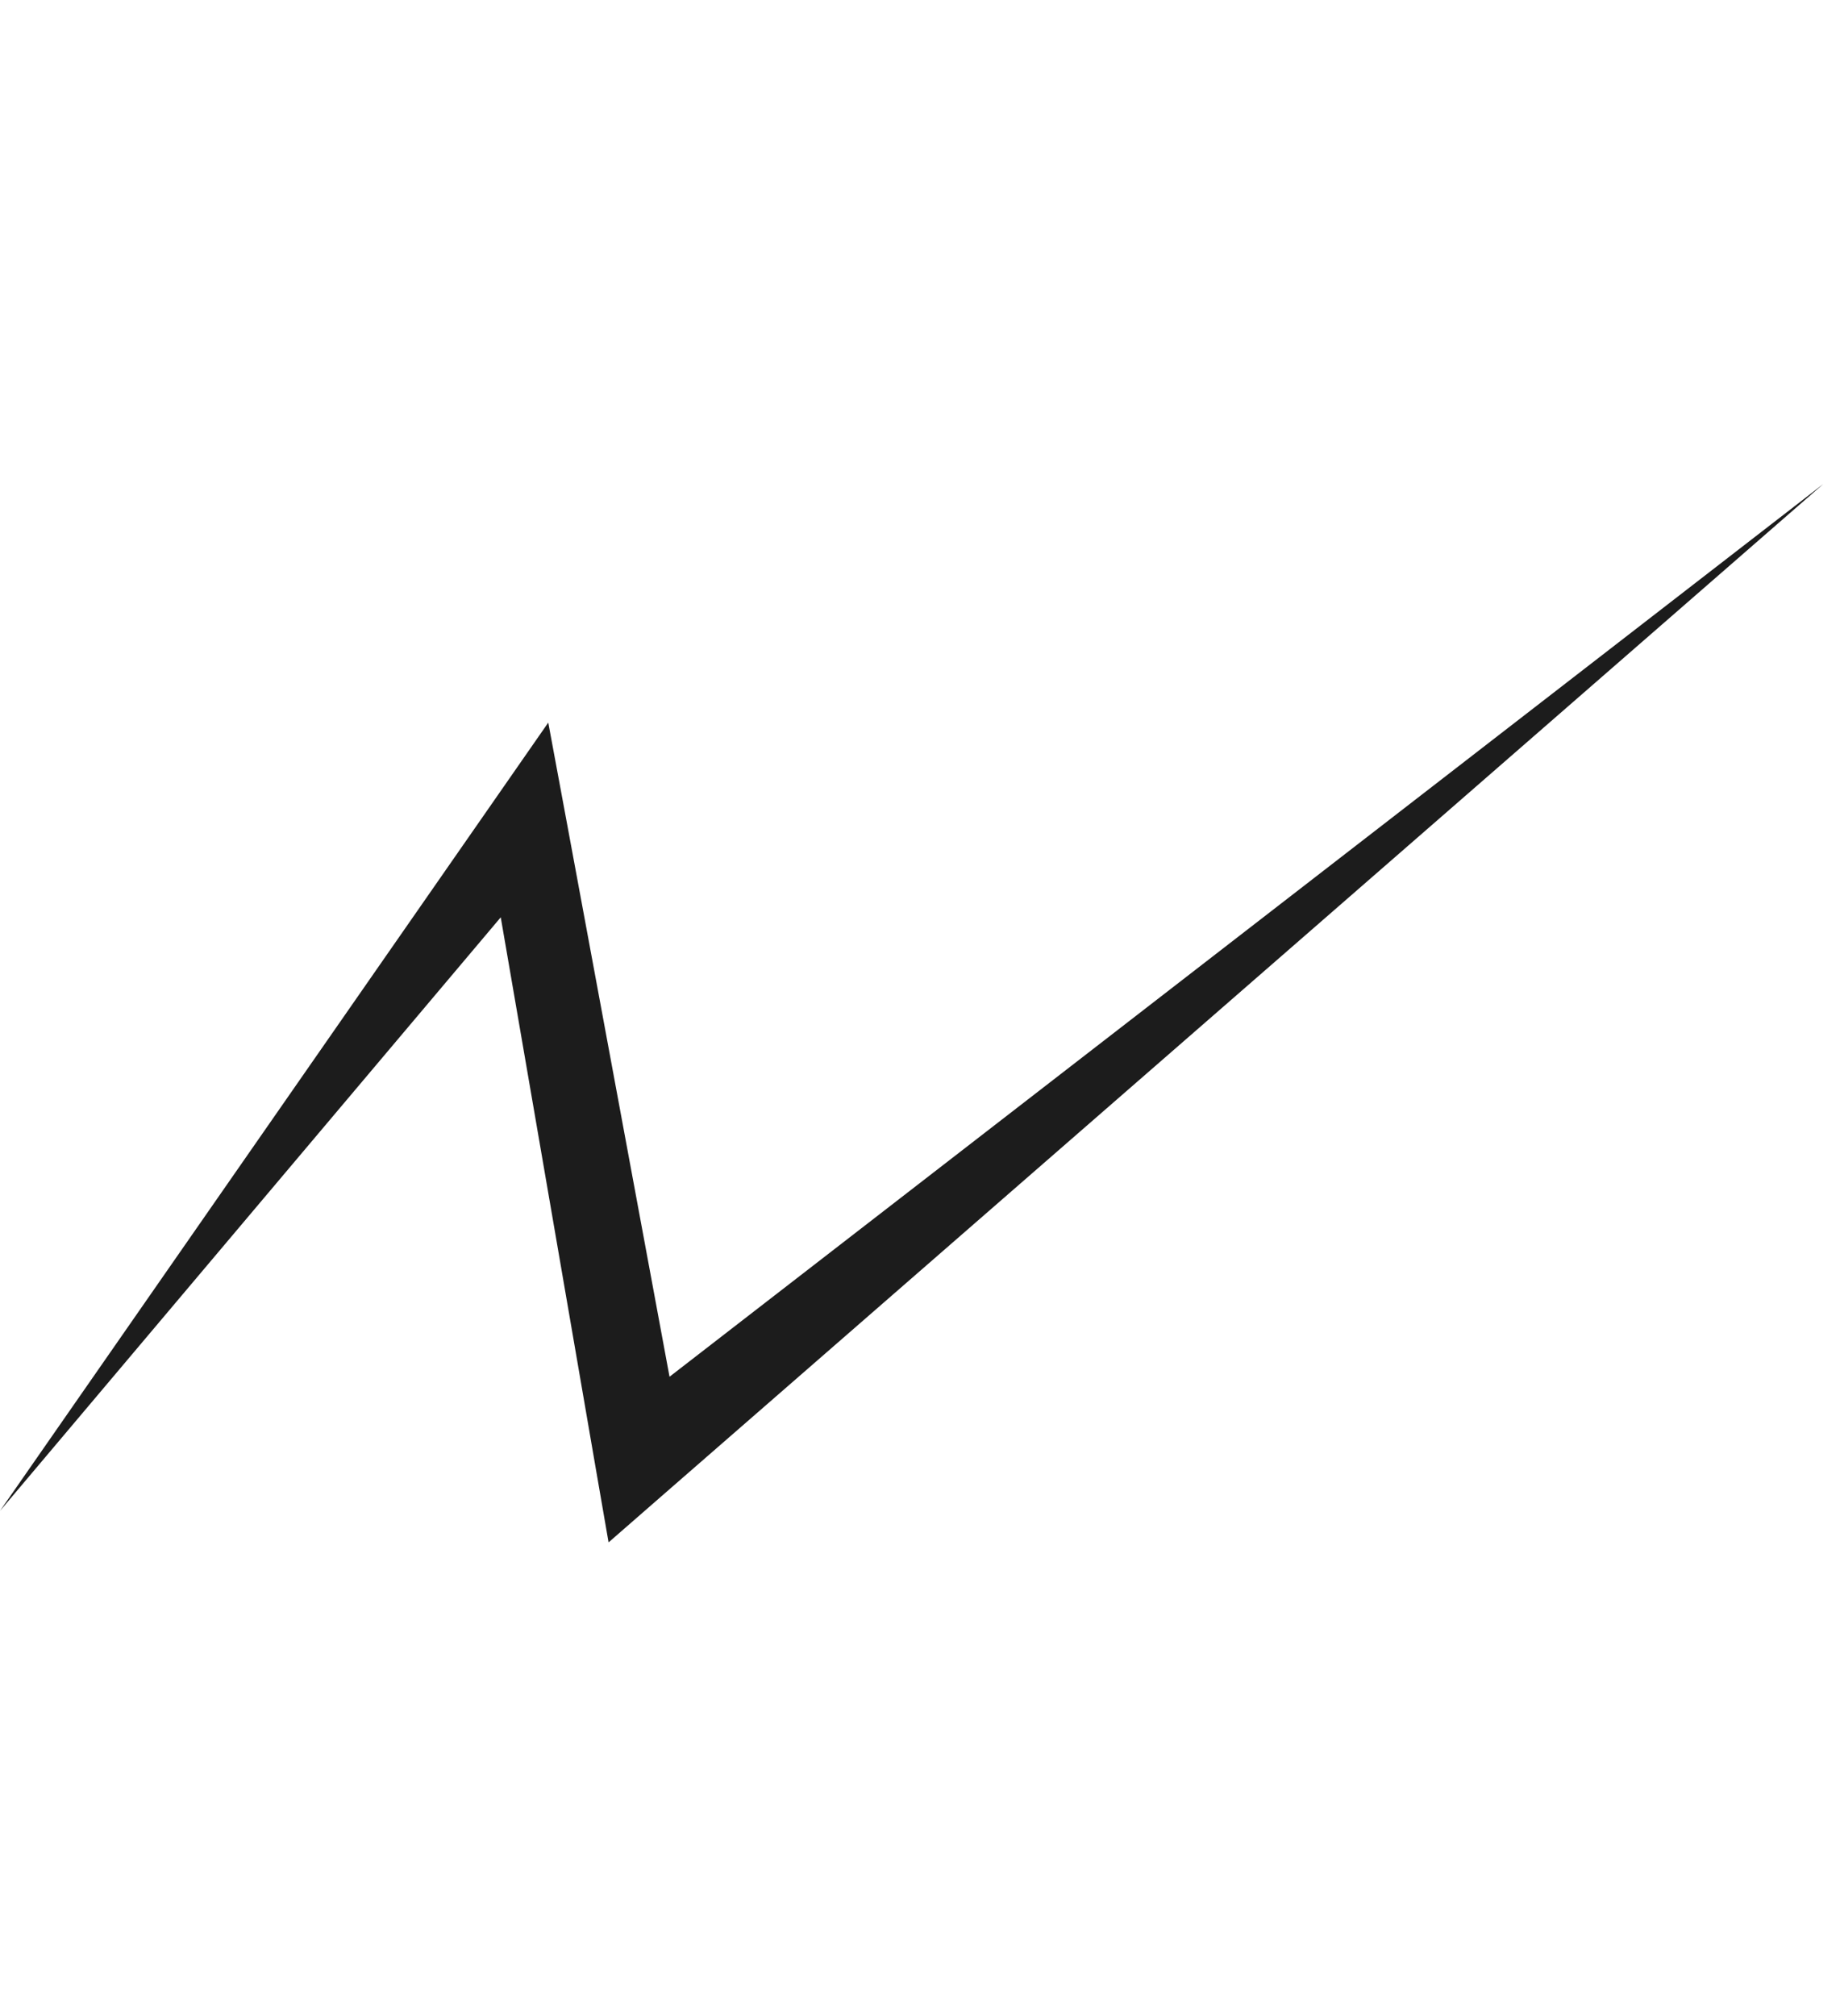
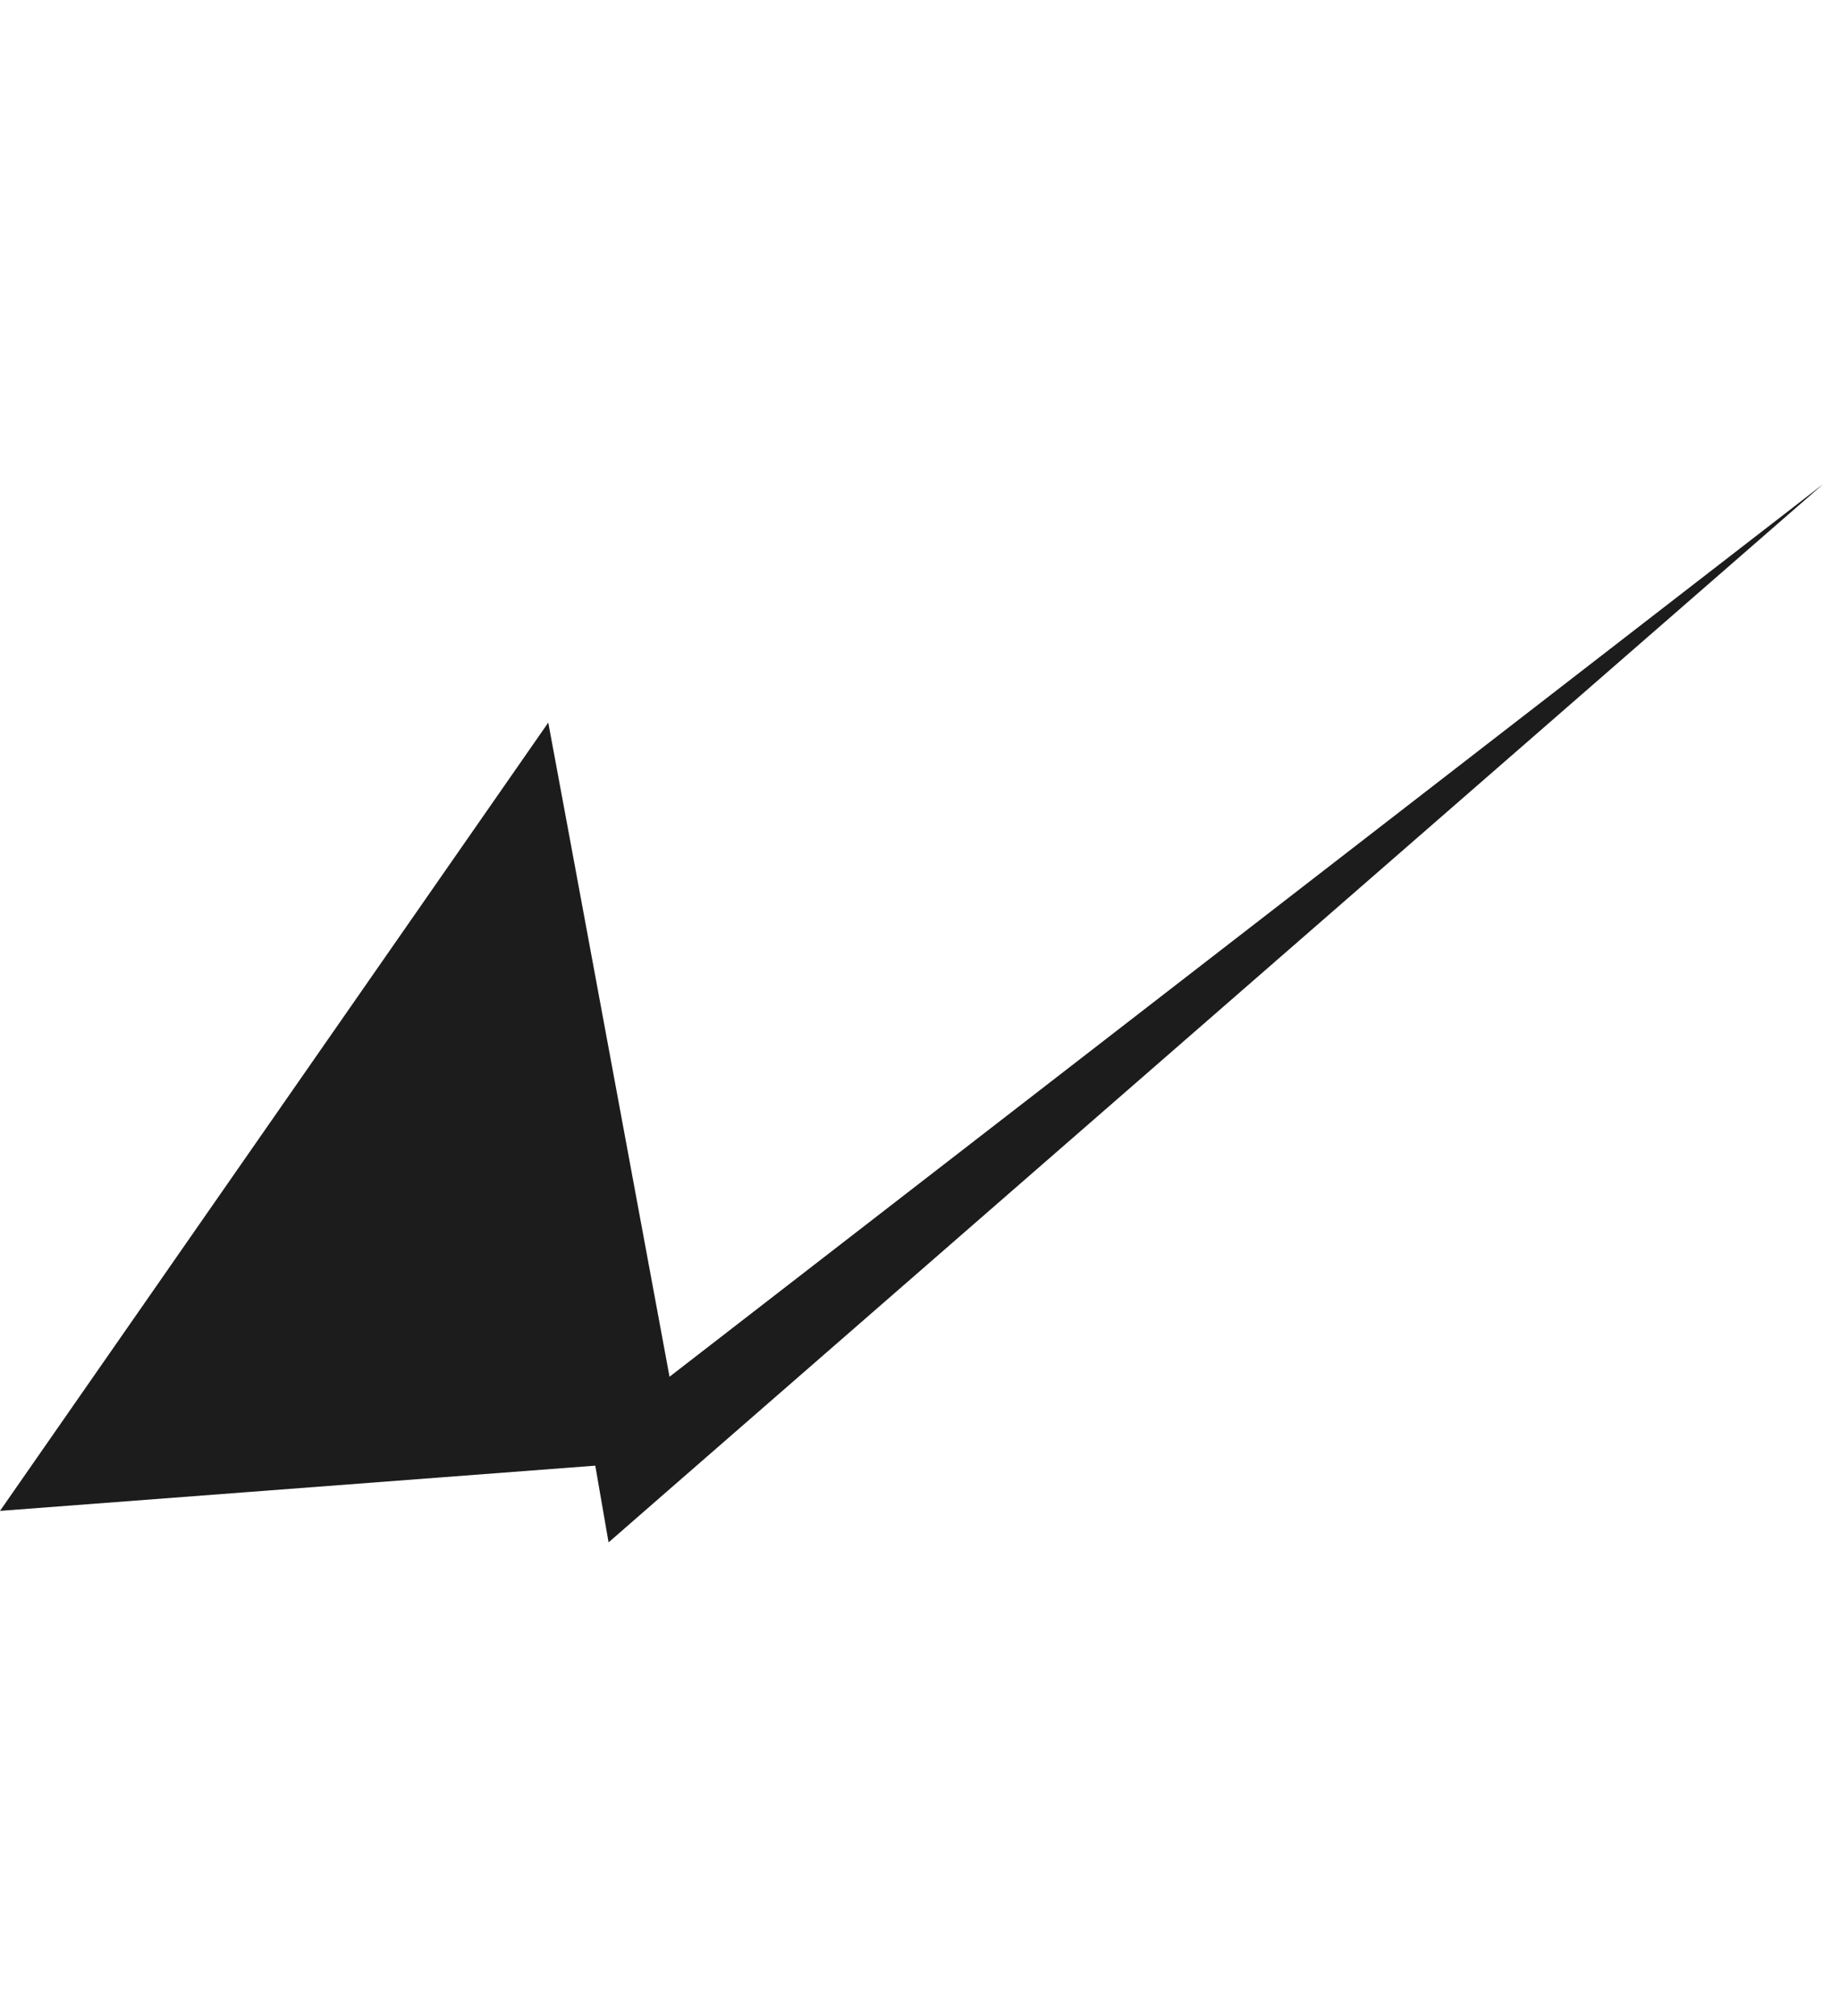
<svg xmlns="http://www.w3.org/2000/svg" width="63" height="69" viewBox="0 0 63 69" fill="none">
-   <path d="M16.93 27.379L18.772 24.731L19.372 27.96L22.924 47.119L62.43 16.563L22.822 51.057L20.837 52.788L20.382 50.162L17.145 31.395L1.3974e-06 51.71L16.93 27.379Z" fill="#1C1C1C" />
+   <path d="M16.93 27.379L18.772 24.731L19.372 27.96L22.924 47.119L62.43 16.563L22.822 51.057L20.837 52.788L20.382 50.162L1.3974e-06 51.71L16.93 27.379Z" fill="#1C1C1C" />
</svg>